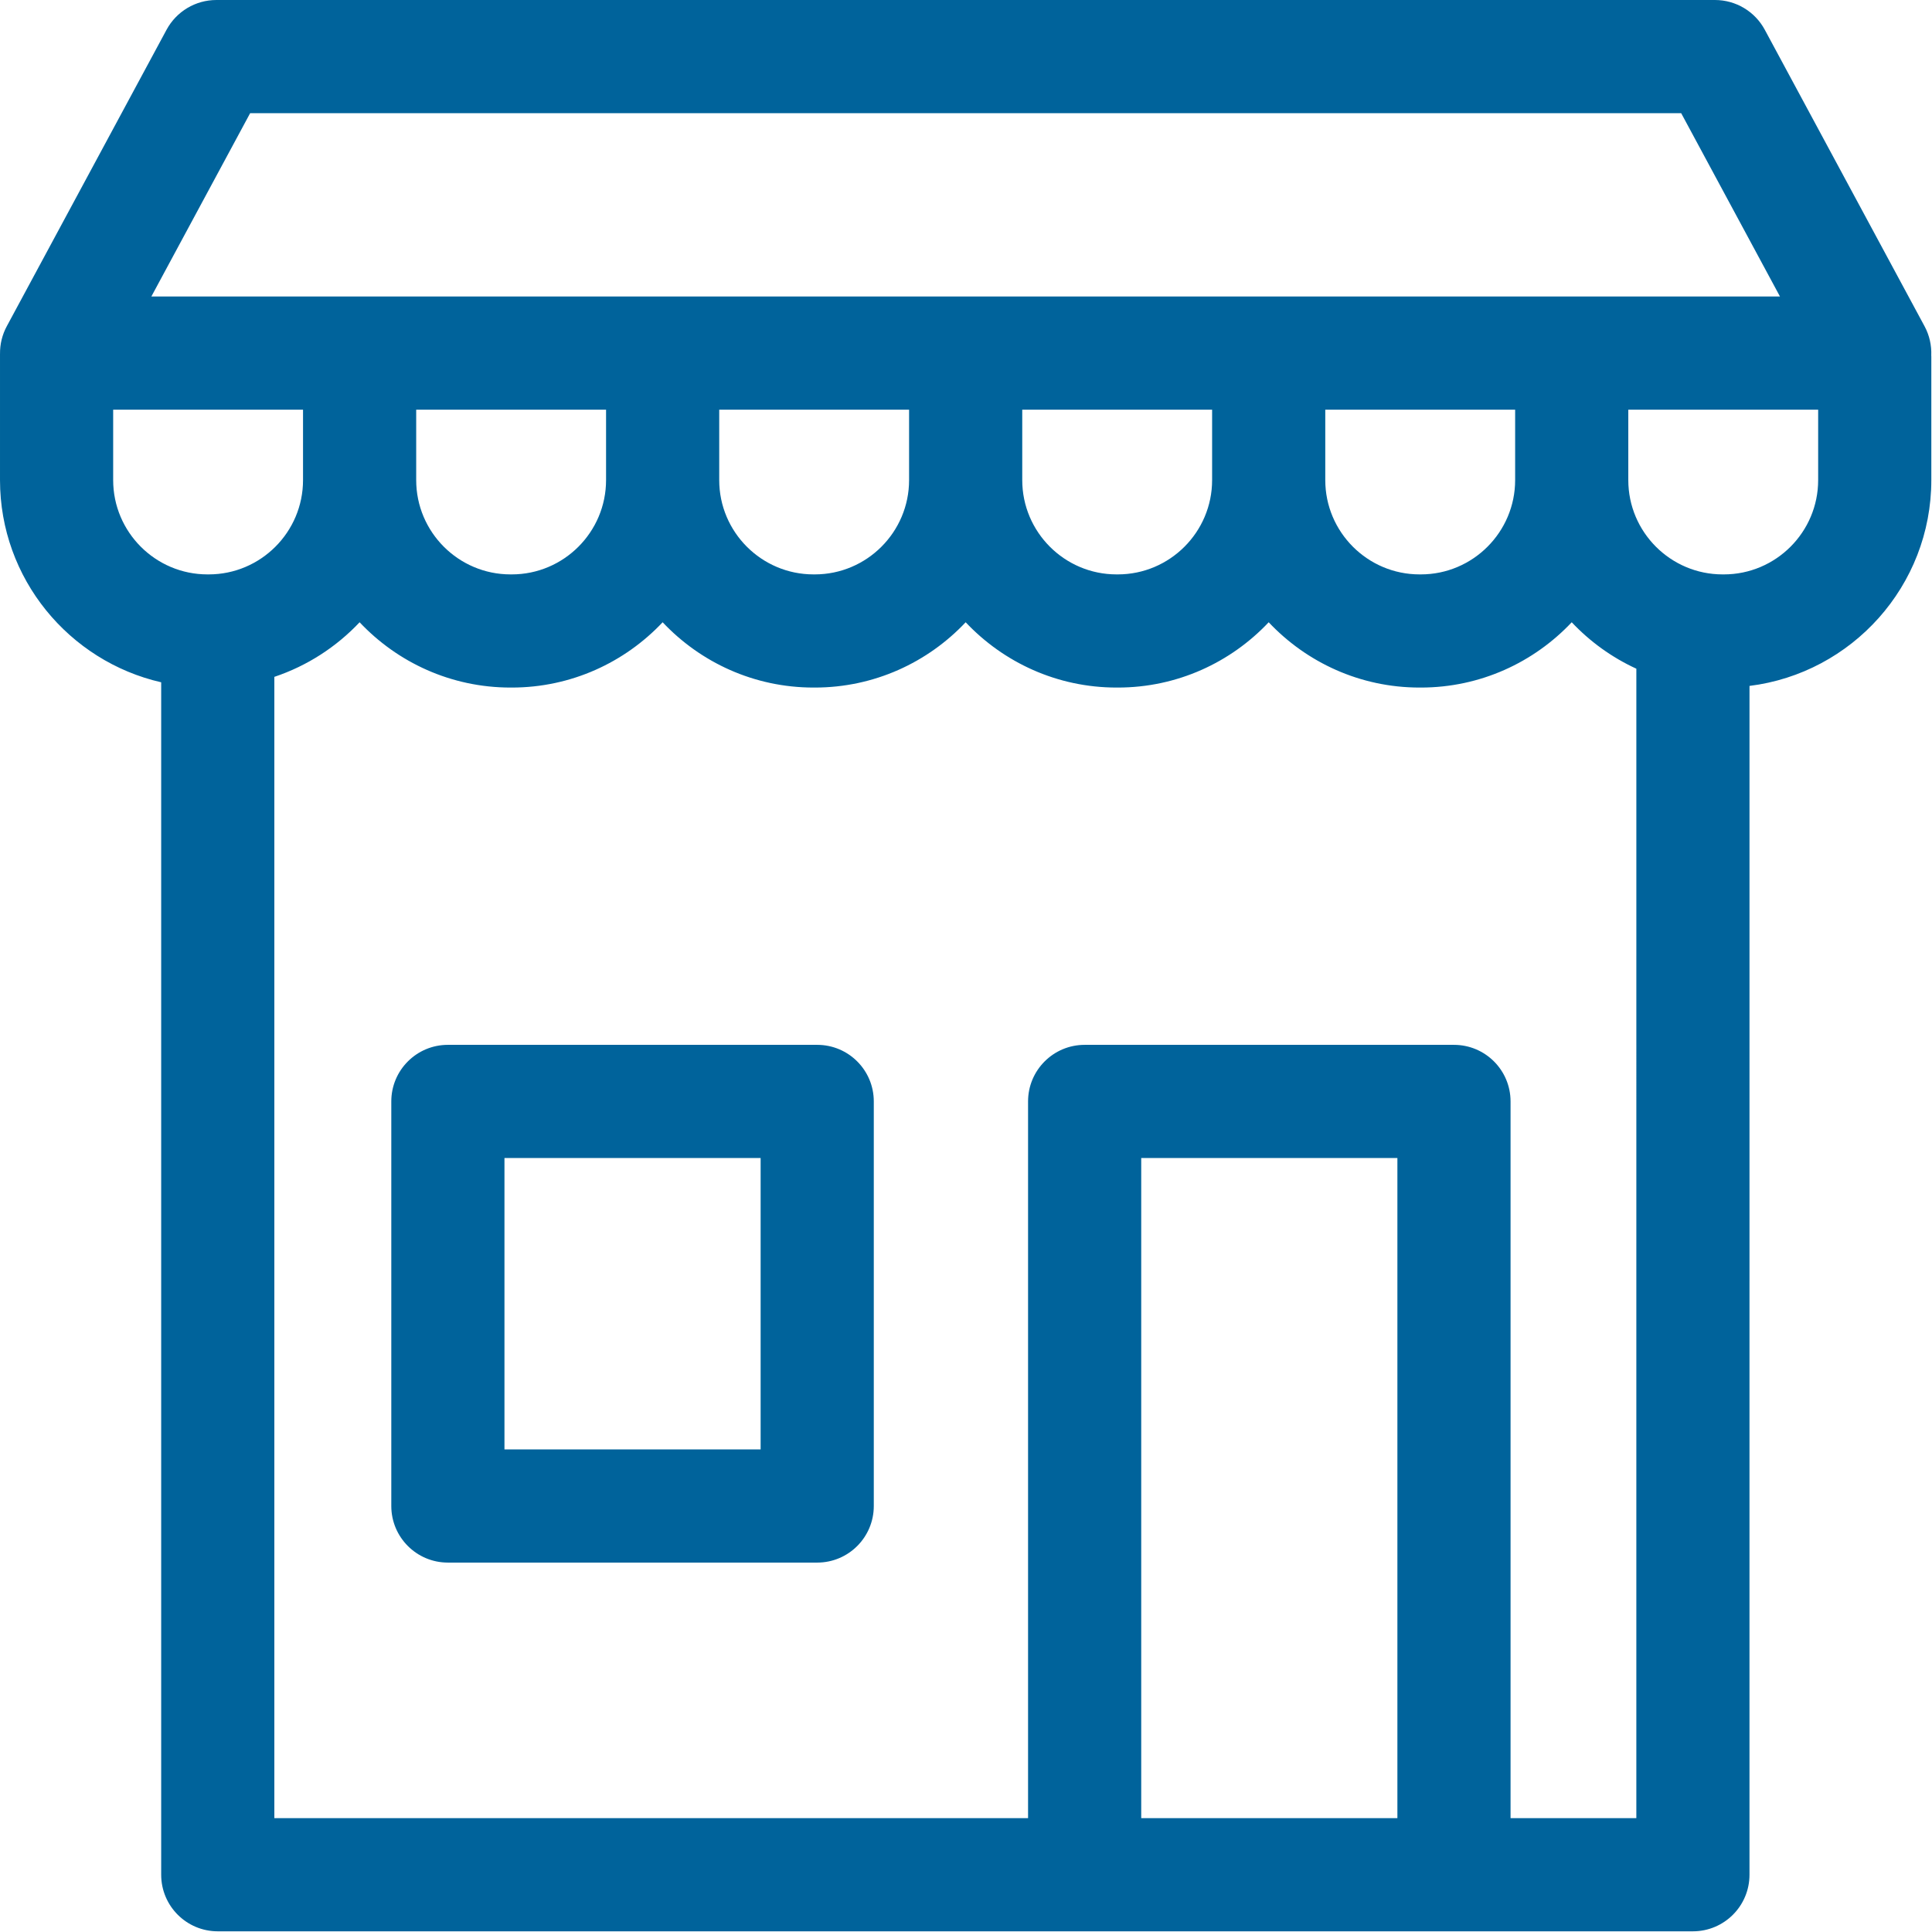
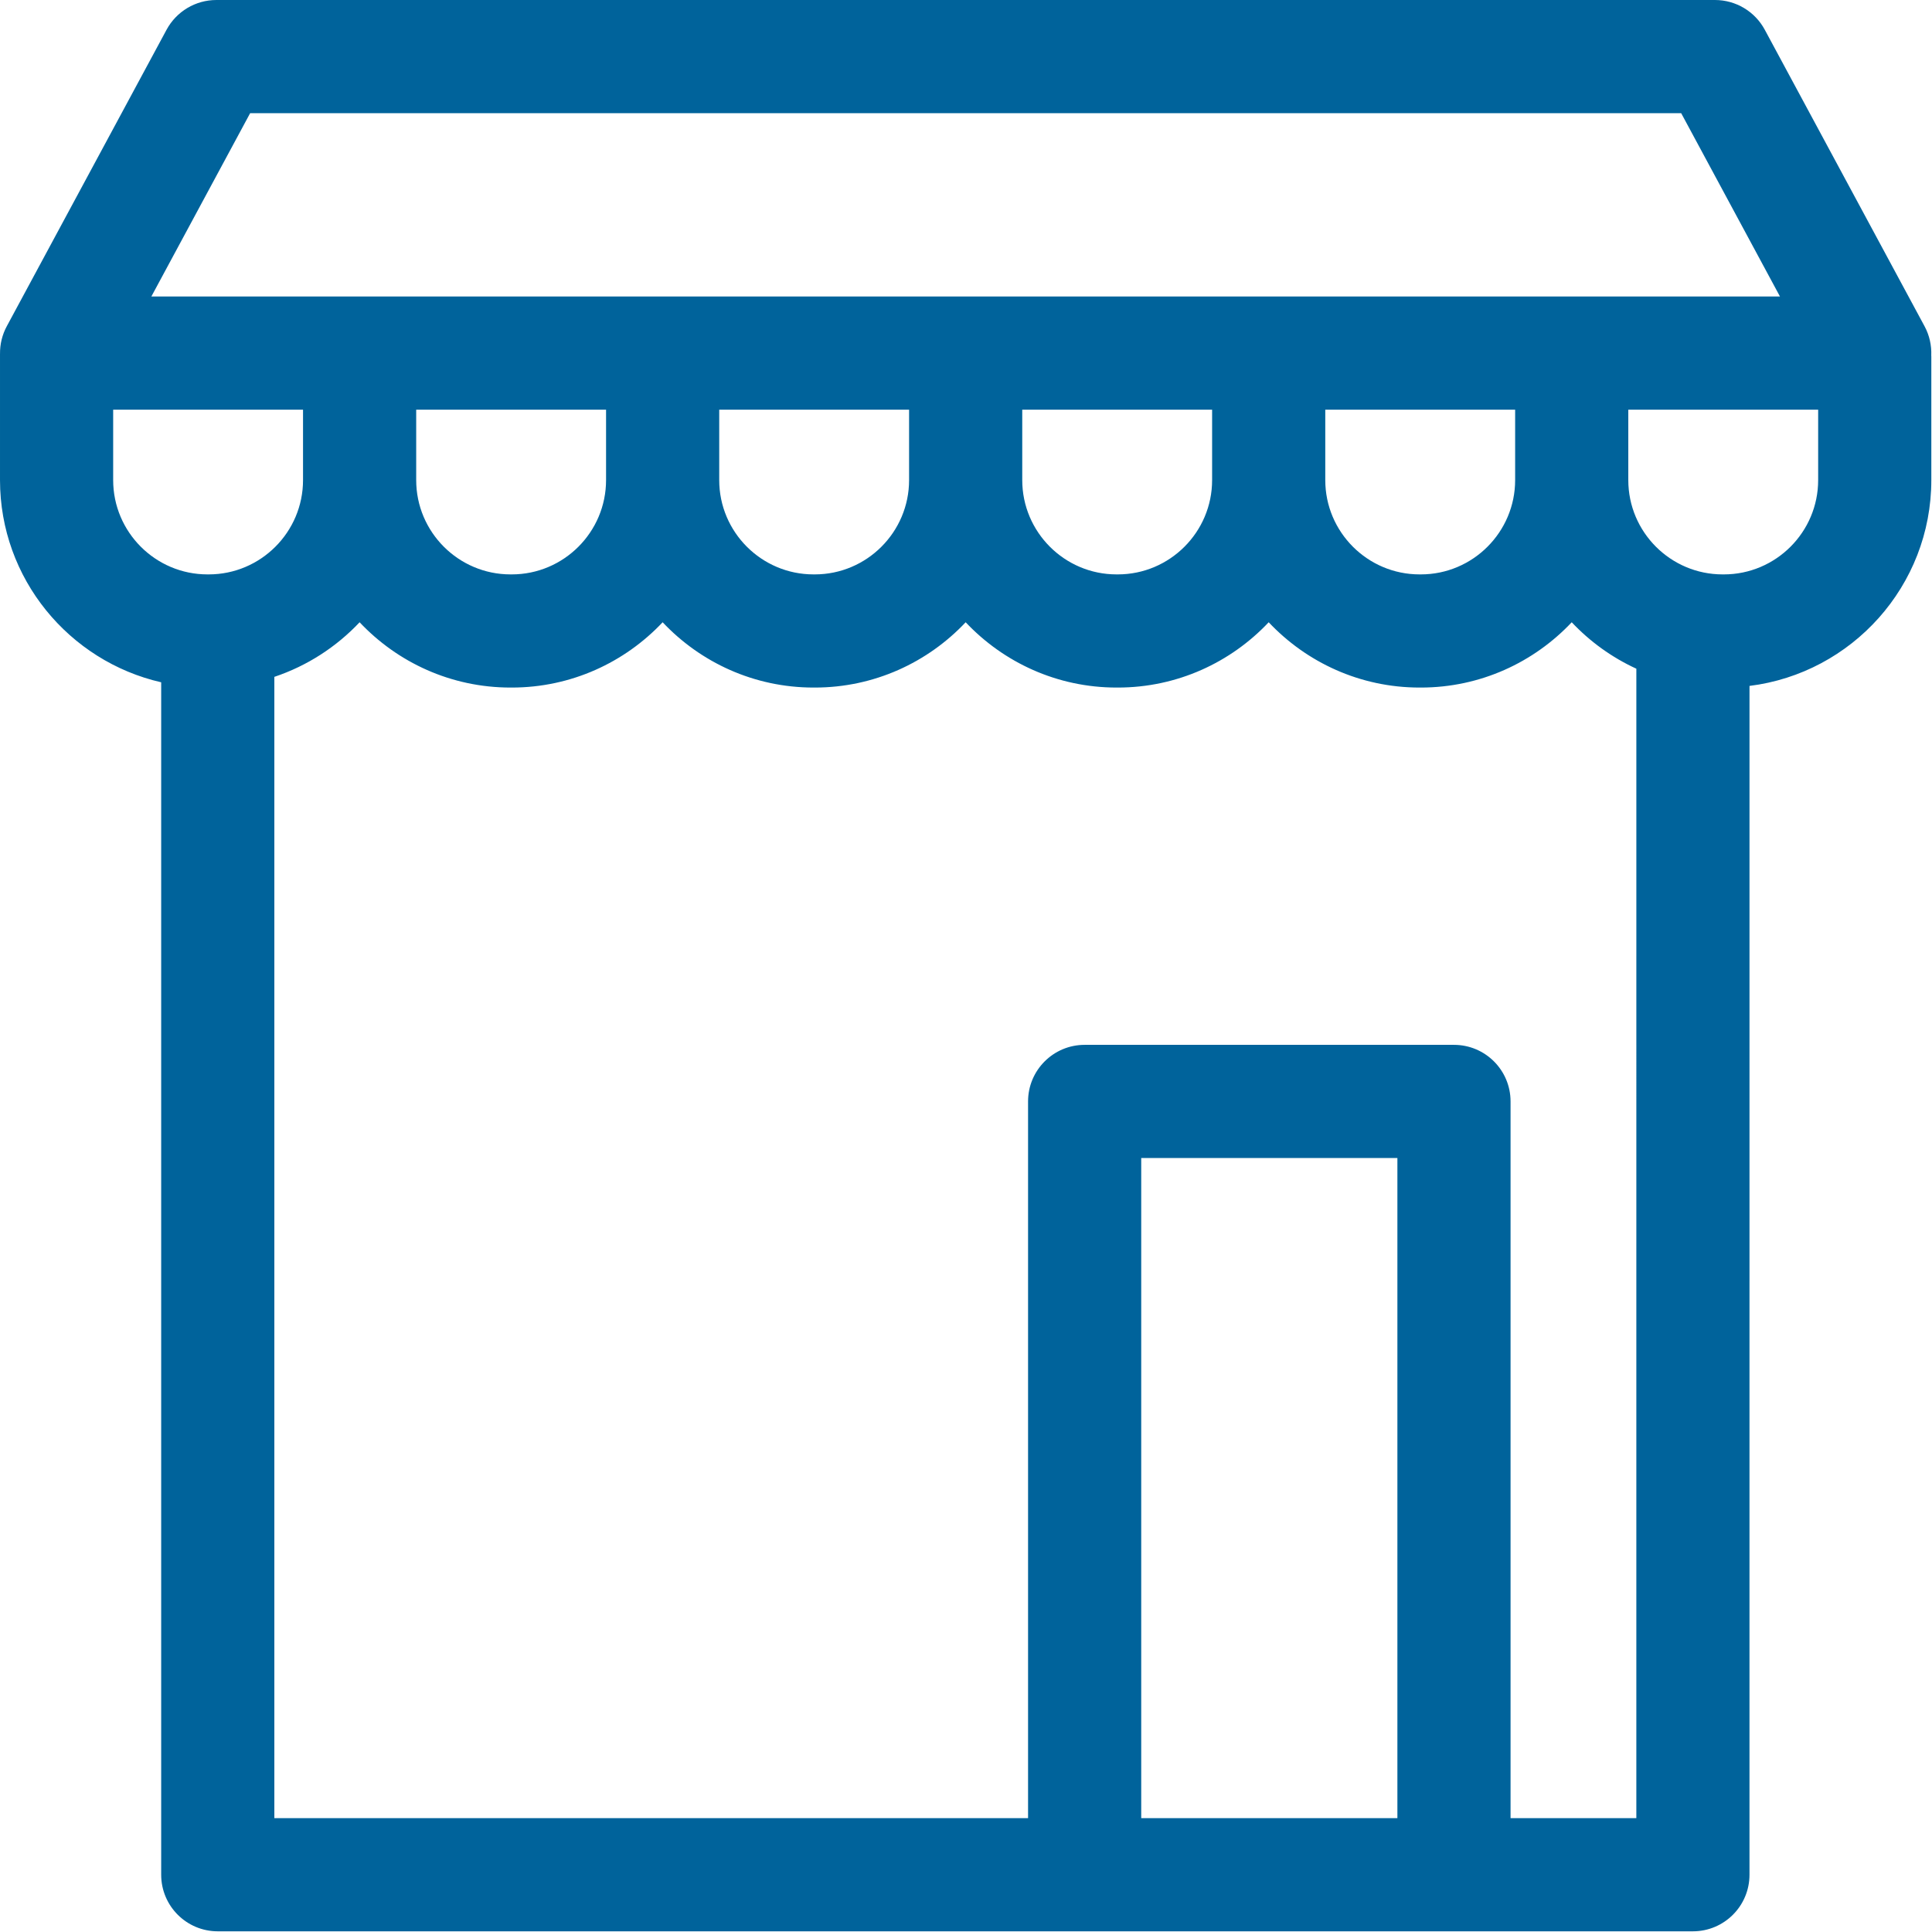
<svg xmlns="http://www.w3.org/2000/svg" fill-rule="evenodd" stroke-linejoin="round" stroke-miterlimit="2" clip-rule="evenodd" viewBox="0 0 8892 8892">
  <g fill="#00639b" fill-rule="nonzero">
    <path d="M8888.58 1635.62c1.842-45.883-8.312-92.221-30.85-134.008l-735.4-1364.73C8076.897 52.578 7988.86.007 7893.08.007H995.83c-95.783 0-183.82 52.571-229.254 136.875l-735.4 1364.73C9.91 1541.07-.37 1584.578.101 1627.928c0 .609-.087 1.2-.087 1.809v579.896c0 453.279 317.571 833.504 741.825 930.604v5488.21c0 143.821 116.596 260.417 260.416 260.417h6789.33c143.821 0 260.416-116.596 260.416-260.417l.055-5471.54c470.97-58.366 836.804-460.779 836.804-947.308v-567.708c.016-2.117-.242-4.167-.296-6.284l.012.017zM1151.31 520.84h6586.27l454.738 843.888-7495.75-.001L1151.31 520.84zm5822.1 1688.78c0 239.325-194.709 434.03-434.029 434.03l-5.8-.001c-239.321.001-434.025-194.704-434.025-434.029l-.001-324.062h873.855v324.062zm-1394.69 0c0 239.325-194.708 434.03-434.029 434.03l-5.783-.001c-239.321.001-434.025-194.704-434.025-434.029v-324.062h873.833l.004 324.062zm-1394.67 0c0 239.325-194.704 434.03-434.029 434.03l-5.779-.001c-239.325.001-434.029-194.704-434.029-434.029v-324.062h873.837v324.062zm-1394.67 0c0 239.325-194.705 434.03-434.03 434.03l-5.795-.001c-239.325.001-434.03-194.704-434.03-434.029v-324.062h873.855v324.062zm-2268.53 0v-324.062h873.838v324.062c0 239.325-194.704 434.03-434.029 434.03l-5.779-.001c-239.325.001-434.03-194.704-434.03-434.029zm4731.62 6158.42V5329.72h1179.01v3038.32H5252.47zm1699.84 0V5069.31c0-143.817-116.596-260.417-260.417-260.417h-1699.84c-143.821 0-260.417 116.6-260.417 260.417v3298.73h-3468.98l.004-5252.79c151.109-50.537 285.434-137.812 392.429-251.283 174.238 184.808 421.009 300.521 694.446 300.521h5.796c273.438 0 520.208-115.713 694.446-300.521 174.237 184.808 421.008 300.521 694.446 300.521h5.779c273.437 0 520.208-115.713 694.446-300.521 174.233 184.808 421.004 300.521 694.441 300.521h5.784c273.437 0 520.208-115.713 694.446-300.521 174.233 184.808 421.004 300.521 694.441 300.521h5.8c273.438 0 520.209-115.713 694.446-300.521 83.992 89.096 184.825 162.012 297.446 213.733l-.05 5290.33H6952.31v.008zm981.721-5724.38h-5.783c-239.321 0-434.025-194.704-434.025-434.029v-324.063h873.833v324.063c0 239.325-194.704 434.029-434.025 434.029z" />
-     <path d="M3761.2 4808.88H2061.35c-143.821 0-260.417 116.6-260.417 260.417v1862.08c0 143.821 116.596 260.417 260.417 260.417H3761.2c143.817 0 260.417-116.596 260.417-260.417v-1862.08c0-143.817-116.6-260.417-260.417-260.417zm-260.417 1862.08h-1179.01V5329.71h1179.01v1341.25z" />
  </g>
</svg>